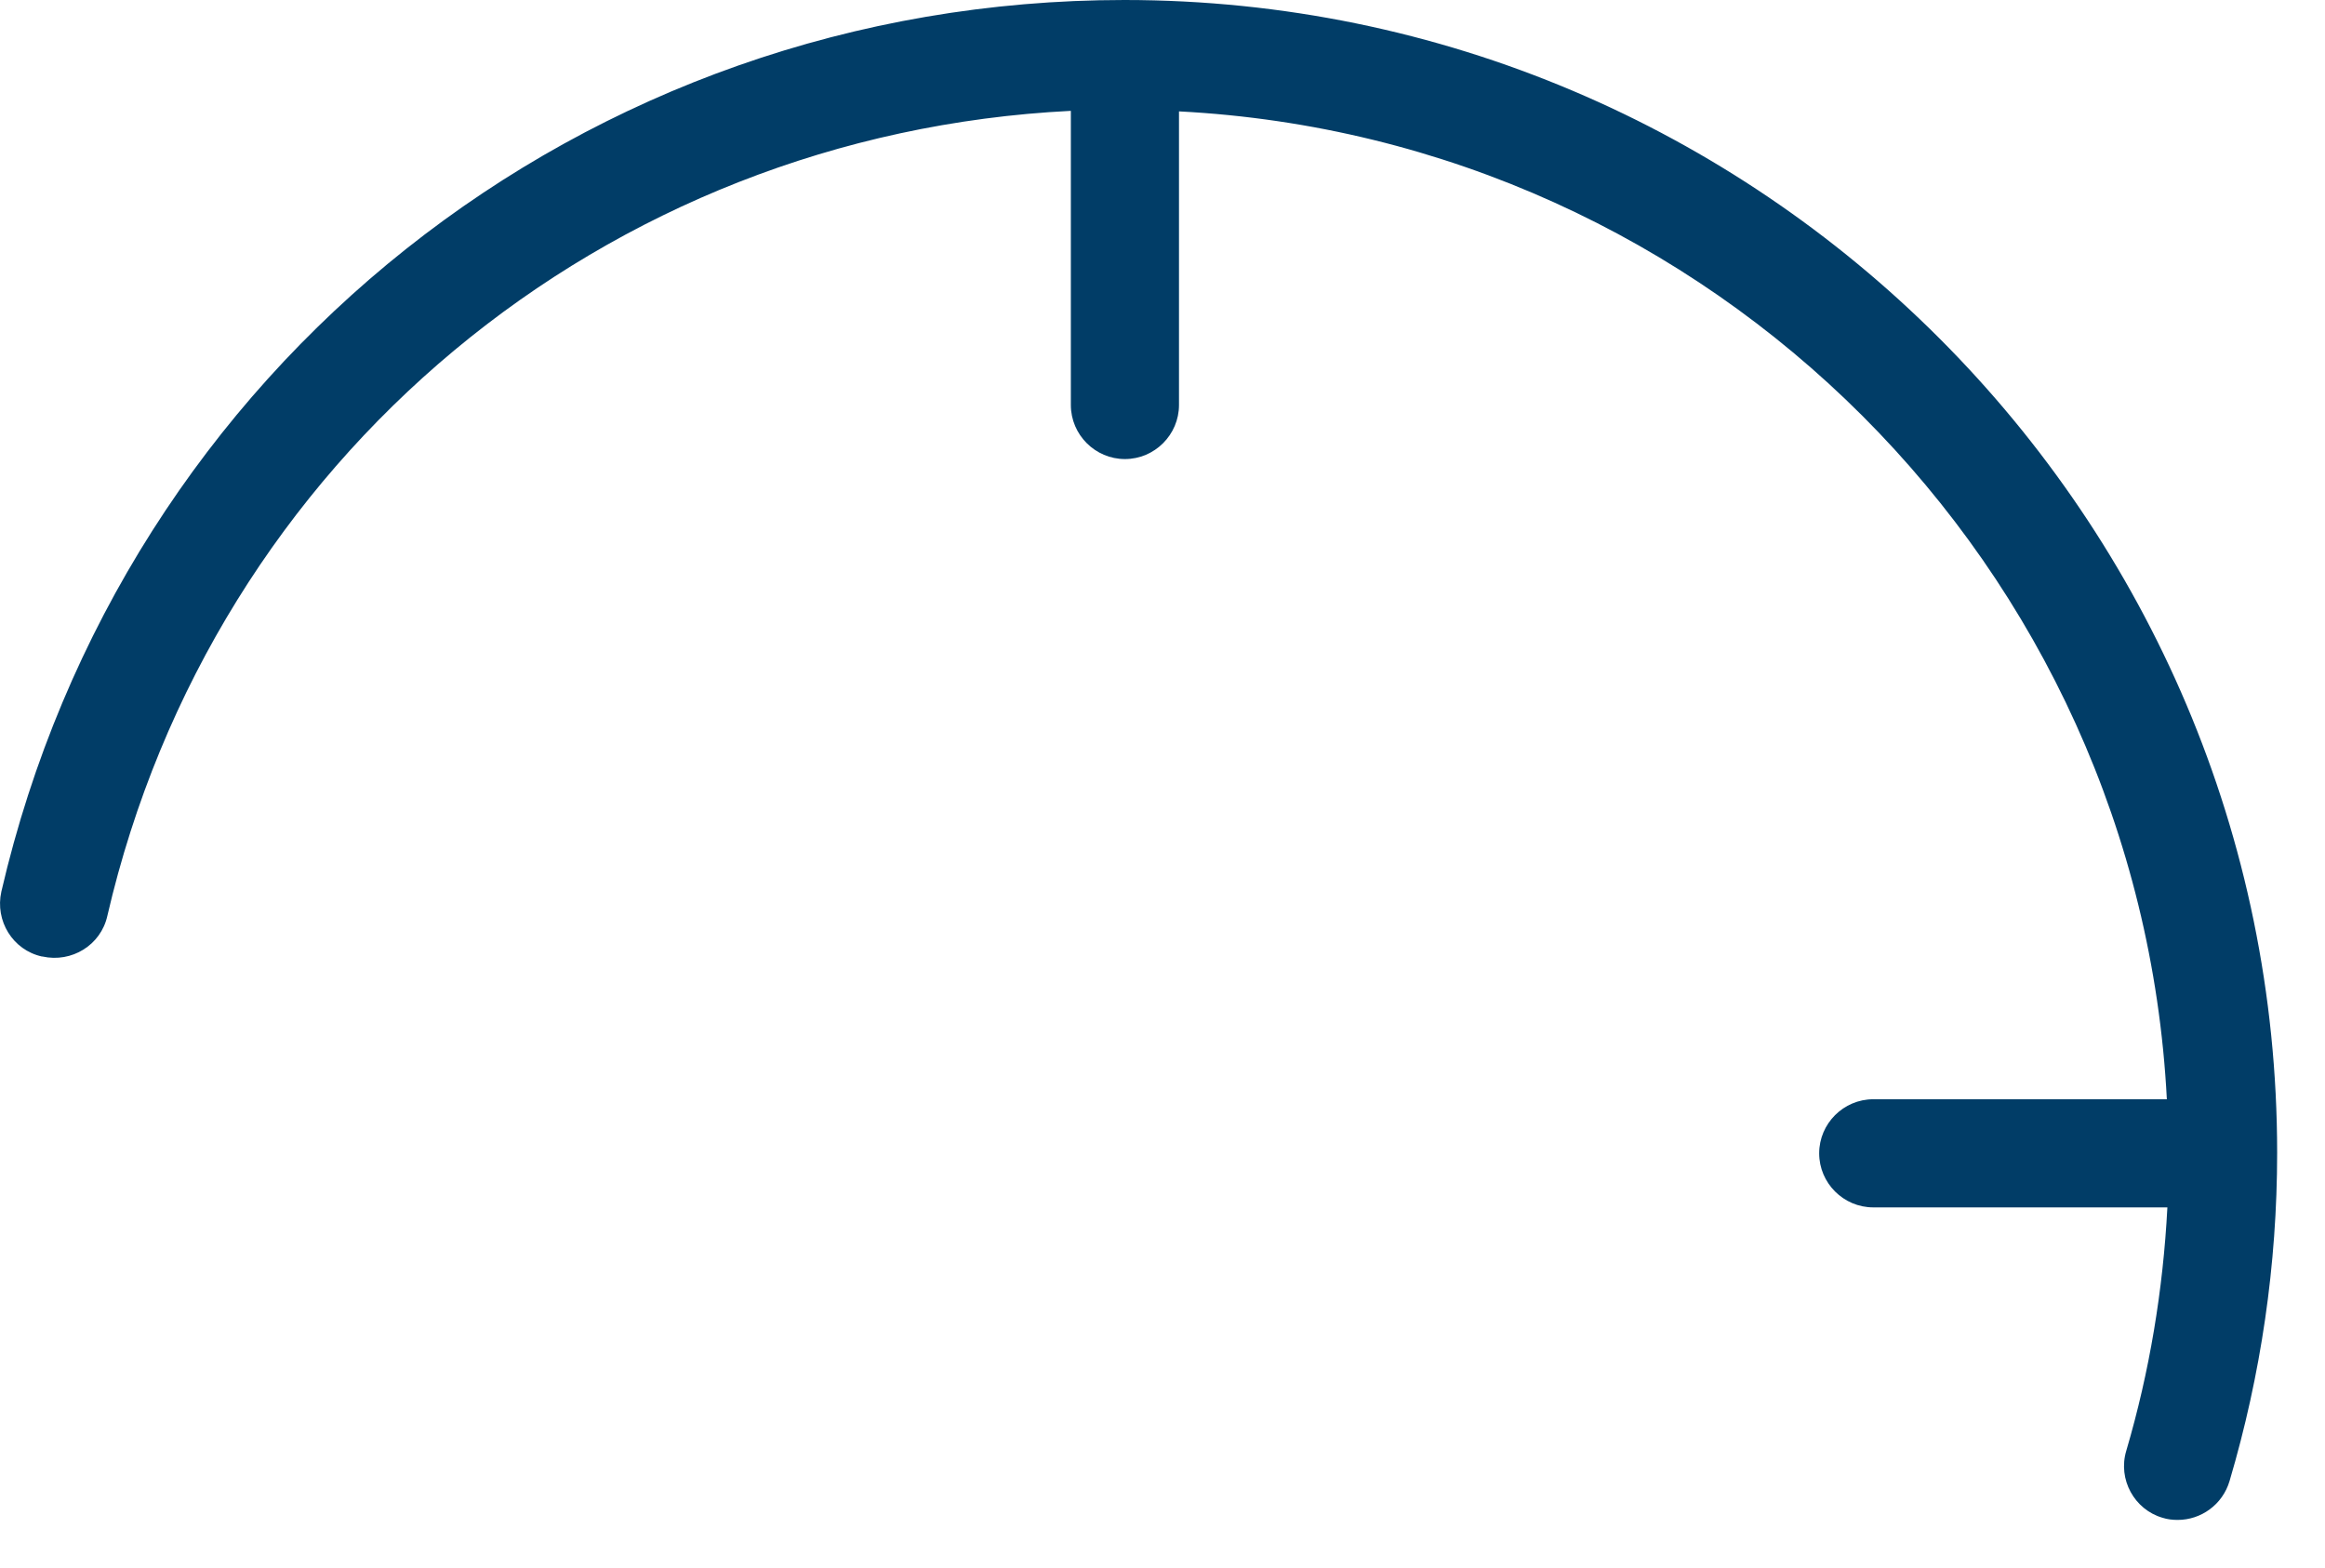
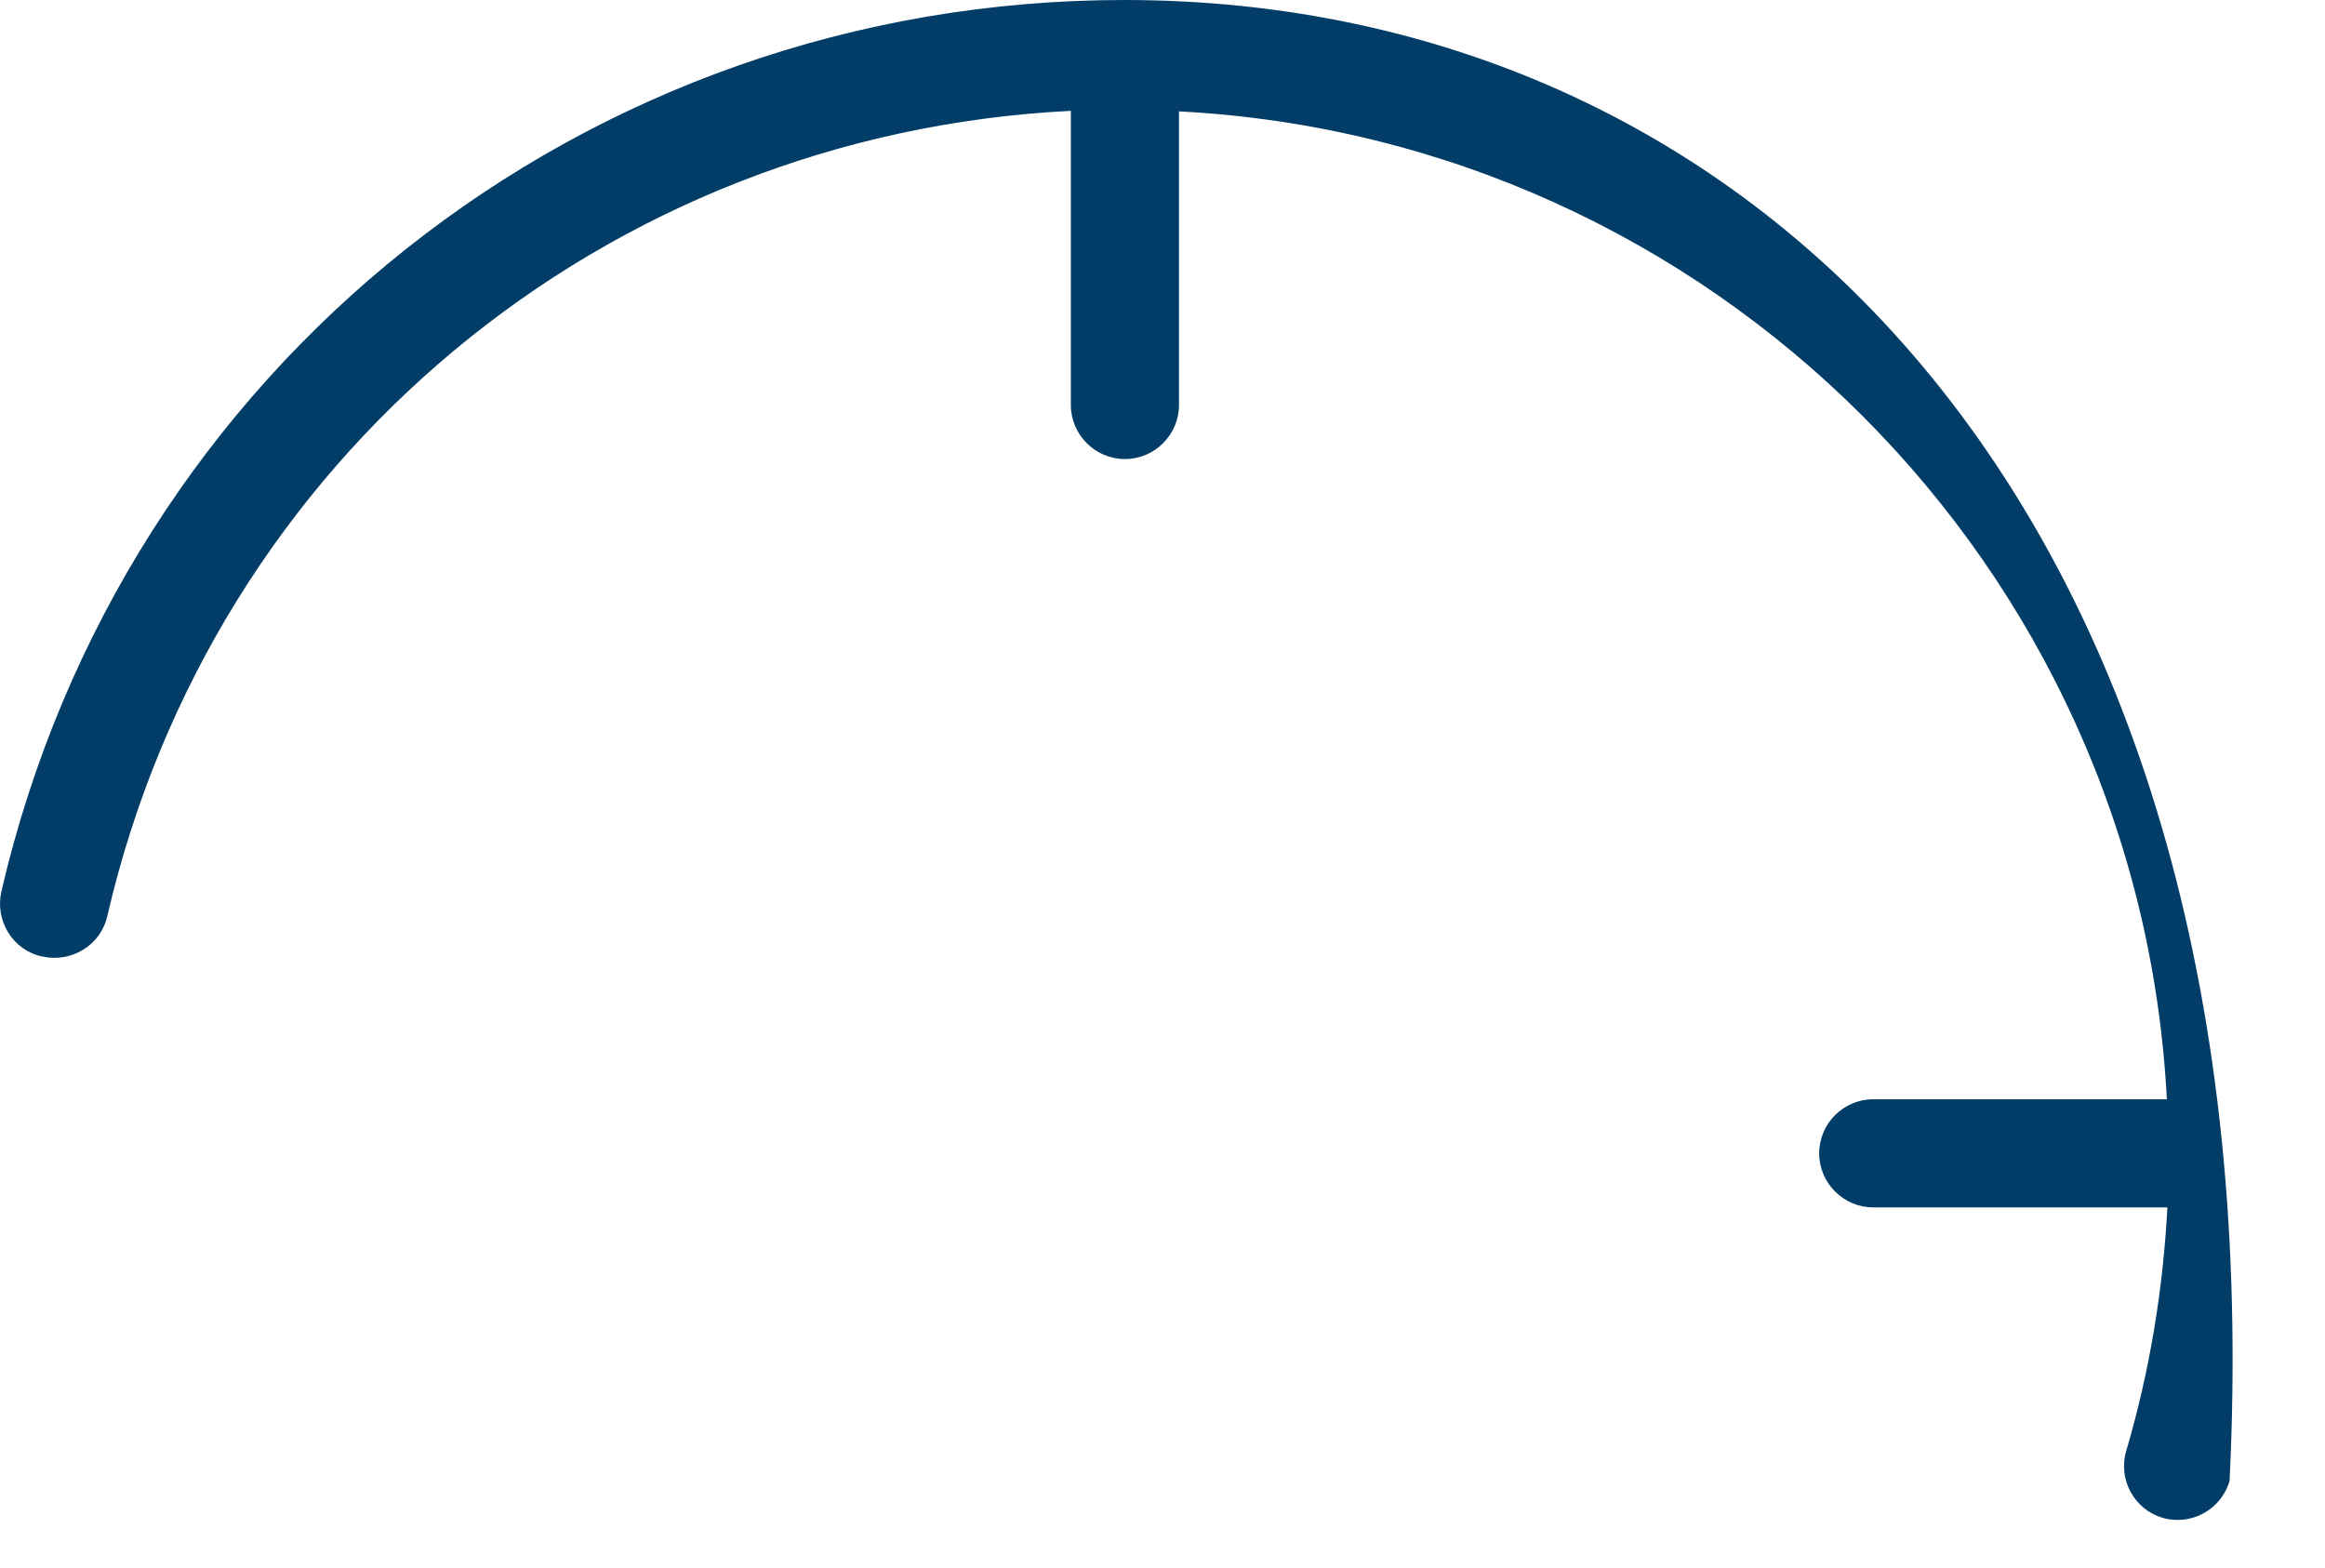
<svg xmlns="http://www.w3.org/2000/svg" fill="none" height="100%" overflow="visible" preserveAspectRatio="none" style="display: block;" viewBox="0 0 43 29" width="100%">
-   <path d="M0.785 17.69C1.325 17.81 1.865 17.48 1.985 16.94C3.945 8.47 11.195 2.48 19.805 2.05V7.49C19.805 8.04 20.255 8.49 20.805 8.49C21.355 8.49 21.805 8.04 21.805 7.49V2.06C31.655 2.57 39.565 10.47 40.075 20.33H34.645C34.095 20.33 33.645 20.78 33.645 21.33C33.645 21.88 34.095 22.33 34.645 22.33H40.085C40.005 23.86 39.755 25.37 39.325 26.83C39.165 27.36 39.475 27.92 39.995 28.07C40.085 28.1 40.185 28.11 40.275 28.11C40.705 28.11 41.105 27.83 41.235 27.39C41.815 25.43 42.115 23.39 42.115 21.32C42.115 9.57 32.555 0 20.795 0C10.815 0 2.275 6.78 0.025 16.49C-0.095 17.03 0.235 17.57 0.775 17.69H0.785Z" fill="#013D67" id="Vector" />
+   <path d="M0.785 17.69C1.325 17.81 1.865 17.48 1.985 16.94C3.945 8.47 11.195 2.48 19.805 2.05V7.49C19.805 8.04 20.255 8.49 20.805 8.49C21.355 8.49 21.805 8.04 21.805 7.49V2.06C31.655 2.57 39.565 10.47 40.075 20.33H34.645C34.095 20.33 33.645 20.78 33.645 21.33C33.645 21.88 34.095 22.33 34.645 22.33H40.085C40.005 23.86 39.755 25.37 39.325 26.83C39.165 27.36 39.475 27.92 39.995 28.07C40.085 28.1 40.185 28.11 40.275 28.11C40.705 28.11 41.105 27.83 41.235 27.39C42.115 9.57 32.555 0 20.795 0C10.815 0 2.275 6.78 0.025 16.49C-0.095 17.03 0.235 17.57 0.775 17.69H0.785Z" fill="#013D67" id="Vector" />
</svg>